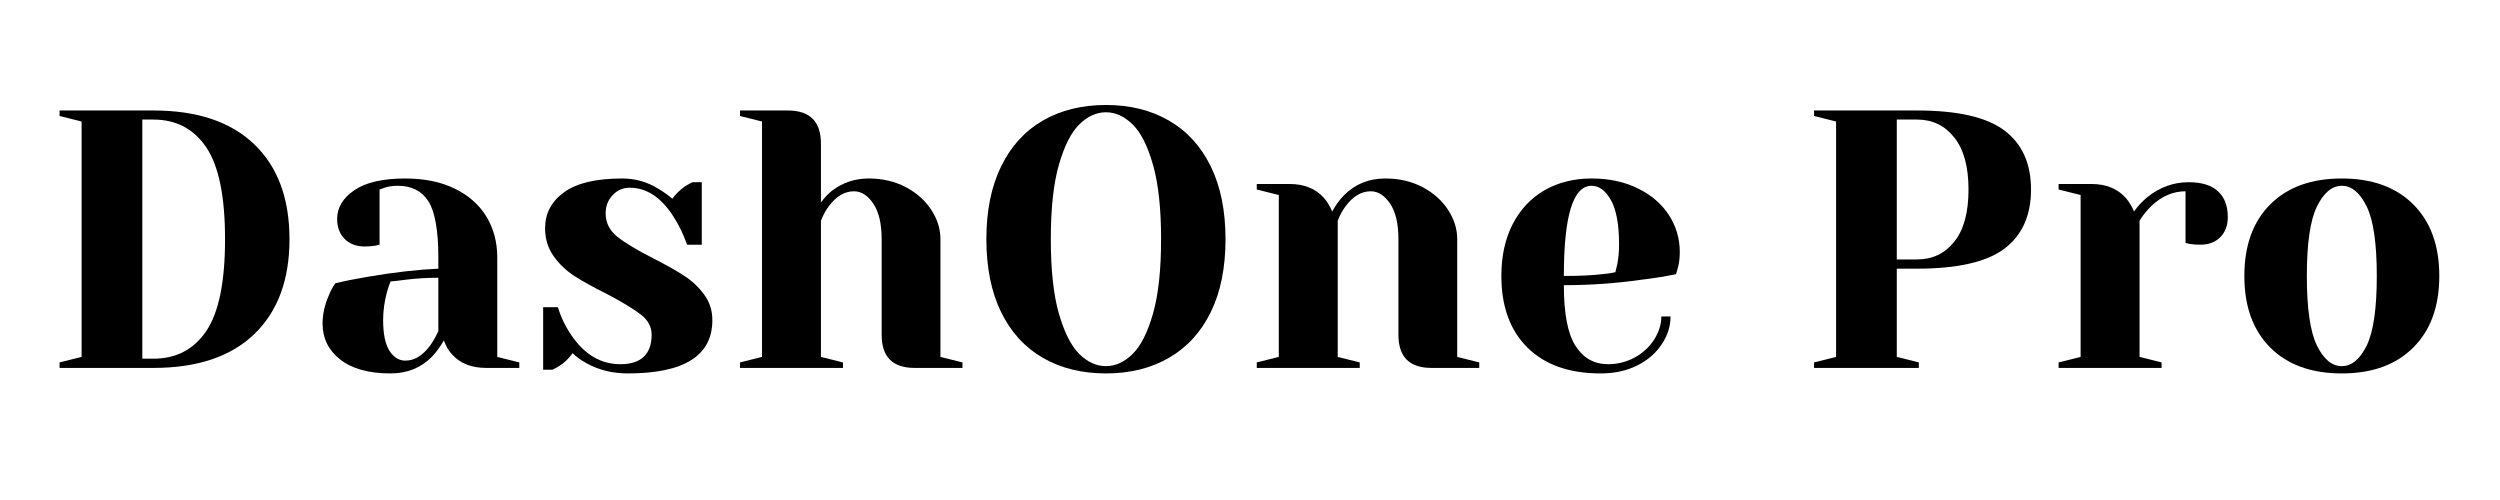
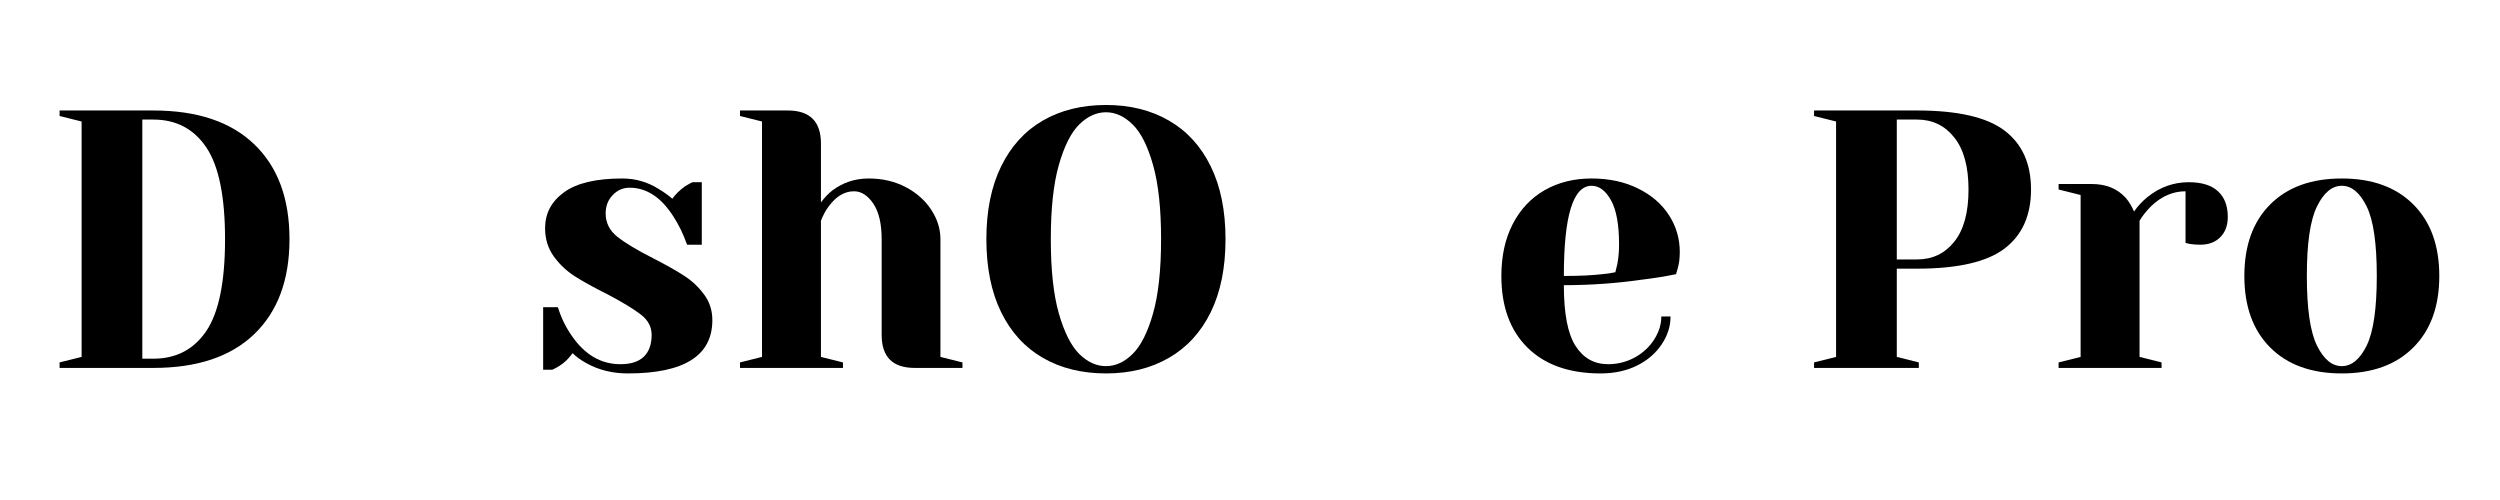
<svg xmlns="http://www.w3.org/2000/svg" width="350" zoomAndPan="magnify" viewBox="0 0 262.5 52.5" height="70" preserveAspectRatio="xMidYMid meet" version="1.0">
  <defs>
    <g />
  </defs>
  <g fill="#000000" fill-opacity="1">
    <g transform="translate(4.318, 38.632)">
      <g>
        <path d="M 1.938 -0.578 L 4.25 -1.156 L 4.25 -25.875 L 1.938 -26.453 L 1.938 -27.031 L 11.781 -27.031 C 16.383 -27.031 19.914 -25.848 22.375 -23.484 C 24.844 -21.117 26.078 -17.797 26.078 -13.516 C 26.078 -9.242 24.844 -5.922 22.375 -3.547 C 19.914 -1.18 16.383 0 11.781 0 L 1.938 0 Z M 11.781 -0.969 C 14.176 -0.969 16.031 -1.938 17.344 -3.875 C 18.656 -5.82 19.312 -9.035 19.312 -13.516 C 19.312 -17.992 18.656 -21.207 17.344 -23.156 C 16.031 -25.102 14.176 -26.078 11.781 -26.078 L 10.625 -26.078 L 10.625 -0.969 Z M 11.781 -0.969 " />
      </g>
    </g>
  </g>
  <g fill="#000000" fill-opacity="1">
    <g transform="translate(31.932, 38.632)">
      <g>
-         <path d="M 9.078 0.578 C 6.785 0.578 5.02 0.086 3.781 -0.891 C 2.551 -1.867 1.938 -3.117 1.938 -4.641 C 1.938 -5.641 2.156 -6.629 2.594 -7.609 C 2.77 -8.066 3 -8.492 3.281 -8.891 C 4.332 -9.141 5.477 -9.367 6.719 -9.578 C 9.5 -10.047 11.957 -10.328 14.094 -10.422 L 14.094 -11.594 C 14.094 -14.445 13.742 -16.414 13.047 -17.5 C 12.359 -18.582 11.289 -19.125 9.844 -19.125 C 9.301 -19.125 8.836 -19.055 8.453 -18.922 L 7.922 -18.734 L 7.922 -12.938 L 7.422 -12.828 C 7.004 -12.773 6.656 -12.75 6.375 -12.75 C 5.5 -12.75 4.797 -13.008 4.266 -13.531 C 3.734 -14.062 3.469 -14.766 3.469 -15.641 C 3.469 -16.828 4.066 -17.832 5.266 -18.656 C 6.461 -19.477 8.25 -19.891 10.625 -19.891 C 12.633 -19.891 14.363 -19.535 15.812 -18.828 C 17.27 -18.117 18.379 -17.141 19.141 -15.891 C 19.898 -14.641 20.281 -13.207 20.281 -11.594 L 20.281 -1.156 L 22.594 -0.578 L 22.594 0 L 19.125 0 C 17.57 0 16.375 -0.473 15.531 -1.422 C 15.164 -1.816 14.879 -2.305 14.672 -2.891 C 14.316 -2.254 13.895 -1.676 13.406 -1.156 C 12.25 0 10.805 0.578 9.078 0.578 Z M 10.625 -0.766 C 11.57 -0.766 12.43 -1.281 13.203 -2.312 C 13.492 -2.695 13.789 -3.211 14.094 -3.859 L 14.094 -9.469 C 12.914 -9.469 11.785 -9.398 10.703 -9.266 C 9.898 -9.16 9.359 -9.098 9.078 -9.078 C 8.953 -8.797 8.82 -8.41 8.688 -7.922 C 8.426 -6.941 8.297 -5.973 8.297 -5.016 C 8.297 -3.578 8.516 -2.508 8.953 -1.812 C 9.398 -1.113 9.957 -0.766 10.625 -0.766 Z M 10.625 -0.766 " />
-       </g>
+         </g>
    </g>
  </g>
  <g fill="#000000" fill-opacity="1">
    <g transform="translate(55.297, 38.632)">
      <g>
        <path d="M 10.625 0.578 C 9.031 0.578 7.598 0.227 6.328 -0.469 C 5.711 -0.801 5.211 -1.16 4.828 -1.547 C 4.41 -0.973 3.957 -0.535 3.469 -0.234 C 3.238 -0.078 2.984 0.062 2.703 0.188 L 1.734 0.188 L 1.734 -6.375 L 3.281 -6.375 C 3.613 -5.289 4.102 -4.285 4.75 -3.359 C 6.113 -1.379 7.812 -0.391 9.844 -0.391 C 10.926 -0.391 11.742 -0.648 12.297 -1.172 C 12.848 -1.703 13.125 -2.469 13.125 -3.469 C 13.125 -4.32 12.742 -5.035 11.984 -5.609 C 11.234 -6.191 10.047 -6.91 8.422 -7.766 C 7.023 -8.461 5.895 -9.086 5.031 -9.641 C 4.176 -10.191 3.445 -10.883 2.844 -11.719 C 2.238 -12.562 1.938 -13.547 1.938 -14.672 C 1.938 -16.223 2.598 -17.477 3.922 -18.438 C 5.242 -19.406 7.285 -19.891 10.047 -19.891 C 11.41 -19.891 12.672 -19.531 13.828 -18.812 C 14.391 -18.477 14.879 -18.129 15.297 -17.766 C 15.629 -18.234 16.078 -18.672 16.641 -19.078 C 17.078 -19.336 17.336 -19.477 17.422 -19.5 L 18.391 -19.5 L 18.391 -12.938 L 16.844 -12.938 C 16.457 -14.039 15.977 -15.031 15.406 -15.906 C 14.125 -17.914 12.594 -18.922 10.812 -18.922 C 10.113 -18.922 9.52 -18.66 9.031 -18.141 C 8.539 -17.629 8.297 -16.988 8.297 -16.219 C 8.297 -15.238 8.707 -14.422 9.531 -13.766 C 10.363 -13.109 11.613 -12.359 13.281 -11.516 C 14.645 -10.816 15.734 -10.203 16.547 -9.672 C 17.359 -9.148 18.051 -8.5 18.625 -7.719 C 19.207 -6.945 19.5 -6.047 19.5 -5.016 C 19.5 -1.285 16.539 0.578 10.625 0.578 Z M 10.625 0.578 " />
      </g>
    </g>
  </g>
  <g fill="#000000" fill-opacity="1">
    <g transform="translate(76.152, 38.632)">
      <g>
        <path d="M 1.547 -0.578 L 3.859 -1.156 L 3.859 -25.875 L 1.547 -26.453 L 1.547 -27.031 L 6.562 -27.031 C 8.883 -27.031 10.047 -25.875 10.047 -23.562 L 10.047 -17.375 C 10.43 -17.895 10.828 -18.312 11.234 -18.625 C 12.348 -19.469 13.625 -19.891 15.062 -19.891 C 16.508 -19.891 17.805 -19.586 18.953 -18.984 C 20.098 -18.379 20.988 -17.586 21.625 -16.609 C 22.27 -15.629 22.594 -14.598 22.594 -13.516 L 22.594 -1.156 L 24.906 -0.578 L 24.906 0 L 19.891 0 C 17.578 0 16.422 -1.156 16.422 -3.469 L 16.422 -13.516 C 16.422 -15.141 16.129 -16.383 15.547 -17.25 C 14.961 -18.113 14.285 -18.547 13.516 -18.547 C 12.535 -18.547 11.66 -18.031 10.891 -17 C 10.555 -16.562 10.273 -16.047 10.047 -15.453 L 10.047 -1.156 L 12.359 -0.578 L 12.359 0 L 1.547 0 Z M 1.547 -0.578 " />
      </g>
    </g>
  </g>
  <g fill="#000000" fill-opacity="1">
    <g transform="translate(101.835, 38.632)">
      <g>
        <path d="M 14.297 0.578 C 11.766 0.578 9.551 0.031 7.656 -1.062 C 5.77 -2.156 4.312 -3.754 3.281 -5.859 C 2.25 -7.973 1.734 -10.523 1.734 -13.516 C 1.734 -16.504 2.25 -19.051 3.281 -21.156 C 4.312 -23.27 5.77 -24.875 7.656 -25.969 C 9.551 -27.062 11.766 -27.609 14.297 -27.609 C 16.816 -27.609 19.02 -27.062 20.906 -25.969 C 22.801 -24.875 24.266 -23.27 25.297 -21.156 C 26.328 -19.051 26.844 -16.504 26.844 -13.516 C 26.844 -10.523 26.328 -7.973 25.297 -5.859 C 24.266 -3.754 22.801 -2.156 20.906 -1.062 C 19.02 0.031 16.816 0.578 14.297 0.578 Z M 14.297 -0.188 C 15.297 -0.188 16.227 -0.613 17.094 -1.469 C 17.957 -2.32 18.672 -3.738 19.234 -5.719 C 19.797 -7.695 20.078 -10.297 20.078 -13.516 C 20.078 -16.734 19.797 -19.332 19.234 -21.312 C 18.672 -23.301 17.957 -24.719 17.094 -25.562 C 16.227 -26.414 15.297 -26.844 14.297 -26.844 C 13.285 -26.844 12.348 -26.414 11.484 -25.562 C 10.629 -24.719 9.914 -23.301 9.344 -21.312 C 8.781 -19.332 8.5 -16.734 8.5 -13.516 C 8.5 -10.297 8.781 -7.695 9.344 -5.719 C 9.914 -3.738 10.629 -2.32 11.484 -1.469 C 12.348 -0.613 13.285 -0.188 14.297 -0.188 Z M 14.297 -0.188 " />
      </g>
    </g>
  </g>
  <g fill="#000000" fill-opacity="1">
    <g transform="translate(130.414, 38.632)">
      <g>
-         <path d="M 1.547 -0.578 L 3.859 -1.156 L 3.859 -18.156 L 1.547 -18.734 L 1.547 -19.312 L 5.016 -19.312 C 6.535 -19.312 7.734 -18.82 8.609 -17.844 C 8.941 -17.457 9.227 -16.984 9.469 -16.422 C 9.82 -17.086 10.242 -17.664 10.734 -18.156 C 11.891 -19.312 13.332 -19.891 15.062 -19.891 C 16.508 -19.891 17.805 -19.586 18.953 -18.984 C 20.098 -18.379 20.988 -17.586 21.625 -16.609 C 22.27 -15.629 22.594 -14.598 22.594 -13.516 L 22.594 -1.156 L 24.906 -0.578 L 24.906 0 L 19.891 0 C 17.578 0 16.422 -1.156 16.422 -3.469 L 16.422 -13.516 C 16.422 -15.141 16.129 -16.383 15.547 -17.25 C 14.961 -18.113 14.285 -18.547 13.516 -18.547 C 12.535 -18.547 11.66 -18.031 10.891 -17 C 10.555 -16.562 10.273 -16.047 10.047 -15.453 L 10.047 -1.156 L 12.359 -0.578 L 12.359 0 L 1.547 0 Z M 1.547 -0.578 " />
-       </g>
+         </g>
    </g>
  </g>
  <g fill="#000000" fill-opacity="1">
    <g transform="translate(156.096, 38.632)">
      <g>
        <path d="M 11.969 0.578 C 8.676 0.578 6.113 -0.328 4.281 -2.141 C 2.457 -3.953 1.547 -6.457 1.547 -9.656 C 1.547 -11.738 1.941 -13.551 2.734 -15.094 C 3.535 -16.645 4.648 -17.832 6.078 -18.656 C 7.516 -19.477 9.16 -19.891 11.016 -19.891 C 12.867 -19.891 14.492 -19.539 15.891 -18.844 C 17.297 -18.156 18.379 -17.223 19.141 -16.047 C 19.898 -14.879 20.281 -13.586 20.281 -12.172 C 20.281 -11.523 20.211 -10.969 20.078 -10.5 L 19.891 -9.844 C 18.785 -9.613 17.586 -9.422 16.297 -9.266 C 13.598 -8.879 10.867 -8.688 8.109 -8.688 C 8.109 -5.695 8.52 -3.566 9.344 -2.297 C 10.164 -1.023 11.301 -0.391 12.75 -0.391 C 13.75 -0.391 14.68 -0.625 15.547 -1.094 C 16.41 -1.57 17.094 -2.203 17.594 -2.984 C 18.094 -3.773 18.344 -4.582 18.344 -5.406 L 19.312 -5.406 C 19.312 -4.375 19 -3.395 18.375 -2.469 C 17.758 -1.539 16.898 -0.801 15.797 -0.25 C 14.691 0.301 13.414 0.578 11.969 0.578 Z M 8.109 -9.656 C 9.754 -9.656 11.094 -9.719 12.125 -9.844 C 12.562 -9.875 13.023 -9.941 13.516 -10.047 C 13.547 -10.172 13.613 -10.453 13.719 -10.891 C 13.844 -11.535 13.906 -12.219 13.906 -12.938 C 13.906 -15.07 13.617 -16.633 13.047 -17.625 C 12.484 -18.625 11.805 -19.125 11.016 -19.125 C 9.078 -19.125 8.109 -15.969 8.109 -9.656 Z M 8.109 -9.656 " />
      </g>
    </g>
  </g>
  <g fill="#000000" fill-opacity="1">
    <g transform="translate(177.724, 38.632)">
      <g />
    </g>
  </g>
  <g fill="#000000" fill-opacity="1">
    <g transform="translate(188.538, 38.632)">
      <g>
        <path d="M 1.938 -0.578 L 4.25 -1.156 L 4.25 -25.875 L 1.938 -26.453 L 1.938 -27.031 L 12.75 -27.031 C 17.02 -27.031 20.082 -26.328 21.938 -24.922 C 23.789 -23.523 24.719 -21.461 24.719 -18.734 C 24.719 -16.004 23.789 -13.938 21.938 -12.531 C 20.082 -11.125 17.02 -10.422 12.75 -10.422 L 10.625 -10.422 L 10.625 -1.156 L 12.938 -0.578 L 12.938 0 L 1.938 0 Z M 12.75 -11.391 C 14.363 -11.391 15.664 -12.008 16.656 -13.25 C 17.656 -14.488 18.156 -16.316 18.156 -18.734 C 18.156 -21.129 17.656 -22.953 16.656 -24.203 C 15.664 -25.453 14.363 -26.078 12.75 -26.078 L 10.625 -26.078 L 10.625 -11.391 Z M 12.75 -11.391 " />
      </g>
    </g>
  </g>
  <g fill="#000000" fill-opacity="1">
    <g transform="translate(214.606, 38.632)">
      <g>
        <path d="M 1.547 -0.578 L 3.859 -1.156 L 3.859 -18.156 L 1.547 -18.734 L 1.547 -19.312 L 5.016 -19.312 C 6.535 -19.312 7.734 -18.82 8.609 -17.844 C 8.941 -17.457 9.227 -16.984 9.469 -16.422 C 9.852 -16.984 10.328 -17.492 10.891 -17.953 C 12.18 -18.984 13.625 -19.5 15.219 -19.5 C 16.582 -19.5 17.602 -19.18 18.281 -18.547 C 18.969 -17.922 19.312 -17.02 19.312 -15.844 C 19.312 -14.957 19.047 -14.25 18.516 -13.719 C 17.992 -13.195 17.297 -12.938 16.422 -12.938 C 16.055 -12.938 15.691 -12.961 15.328 -13.016 L 14.875 -13.125 L 14.875 -18.547 C 13.562 -18.547 12.363 -18.031 11.281 -17 C 10.758 -16.477 10.348 -15.961 10.047 -15.453 L 10.047 -1.156 L 12.359 -0.578 L 12.359 0 L 1.547 0 Z M 1.547 -0.578 " />
      </g>
    </g>
  </g>
  <g fill="#000000" fill-opacity="1">
    <g transform="translate(234.11, 38.632)">
      <g>
        <path d="M 11.781 0.578 C 8.582 0.578 6.078 -0.328 4.266 -2.141 C 2.453 -3.953 1.547 -6.457 1.547 -9.656 C 1.547 -12.852 2.453 -15.359 4.266 -17.172 C 6.078 -18.984 8.582 -19.891 11.781 -19.891 C 14.969 -19.891 17.469 -18.984 19.281 -17.172 C 21.102 -15.359 22.016 -12.852 22.016 -9.656 C 22.016 -6.457 21.102 -3.953 19.281 -2.141 C 17.469 -0.328 14.969 0.578 11.781 0.578 Z M 11.781 -0.188 C 12.812 -0.188 13.68 -0.906 14.391 -2.344 C 15.098 -3.789 15.453 -6.227 15.453 -9.656 C 15.453 -13.082 15.098 -15.516 14.391 -16.953 C 13.68 -18.398 12.812 -19.125 11.781 -19.125 C 10.75 -19.125 9.879 -18.398 9.172 -16.953 C 8.461 -15.516 8.109 -13.082 8.109 -9.656 C 8.109 -6.227 8.461 -3.789 9.172 -2.344 C 9.879 -0.906 10.75 -0.188 11.781 -0.188 Z M 11.781 -0.188 " />
      </g>
    </g>
  </g>
</svg>